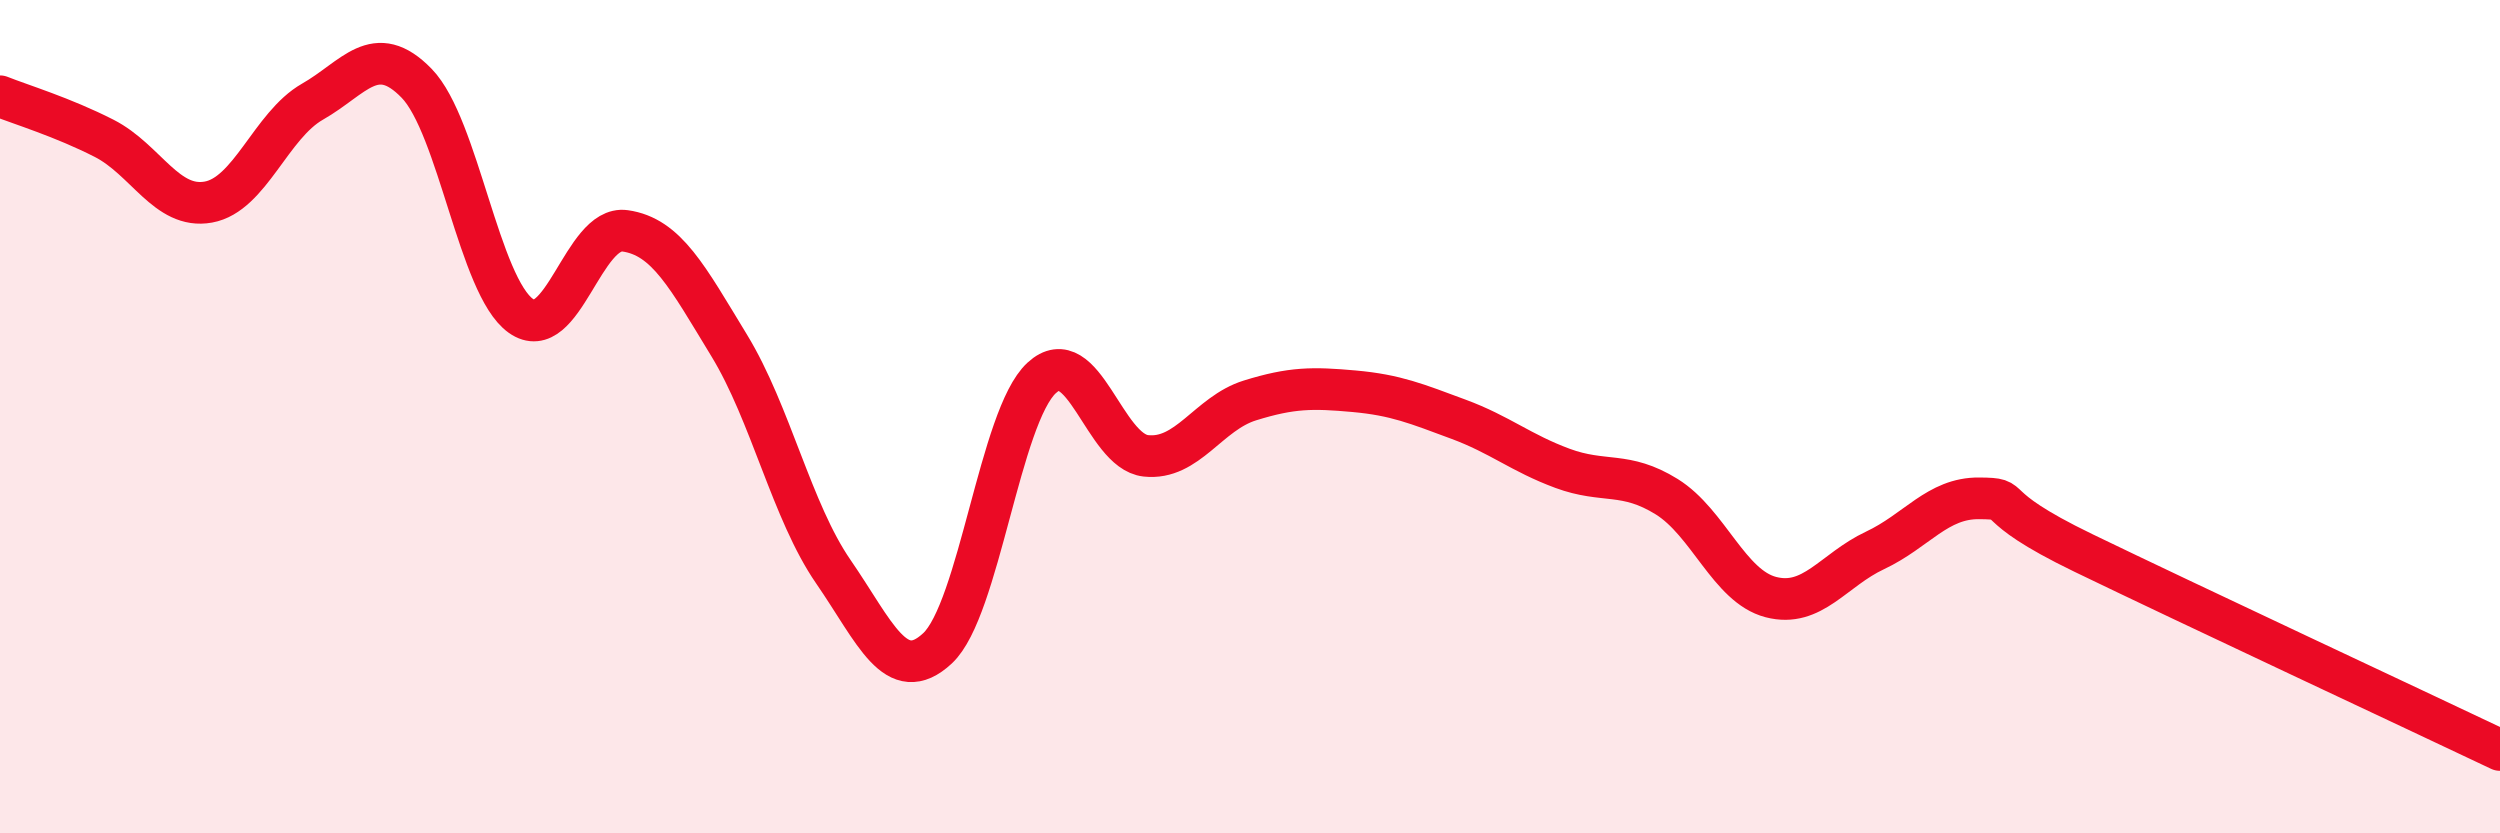
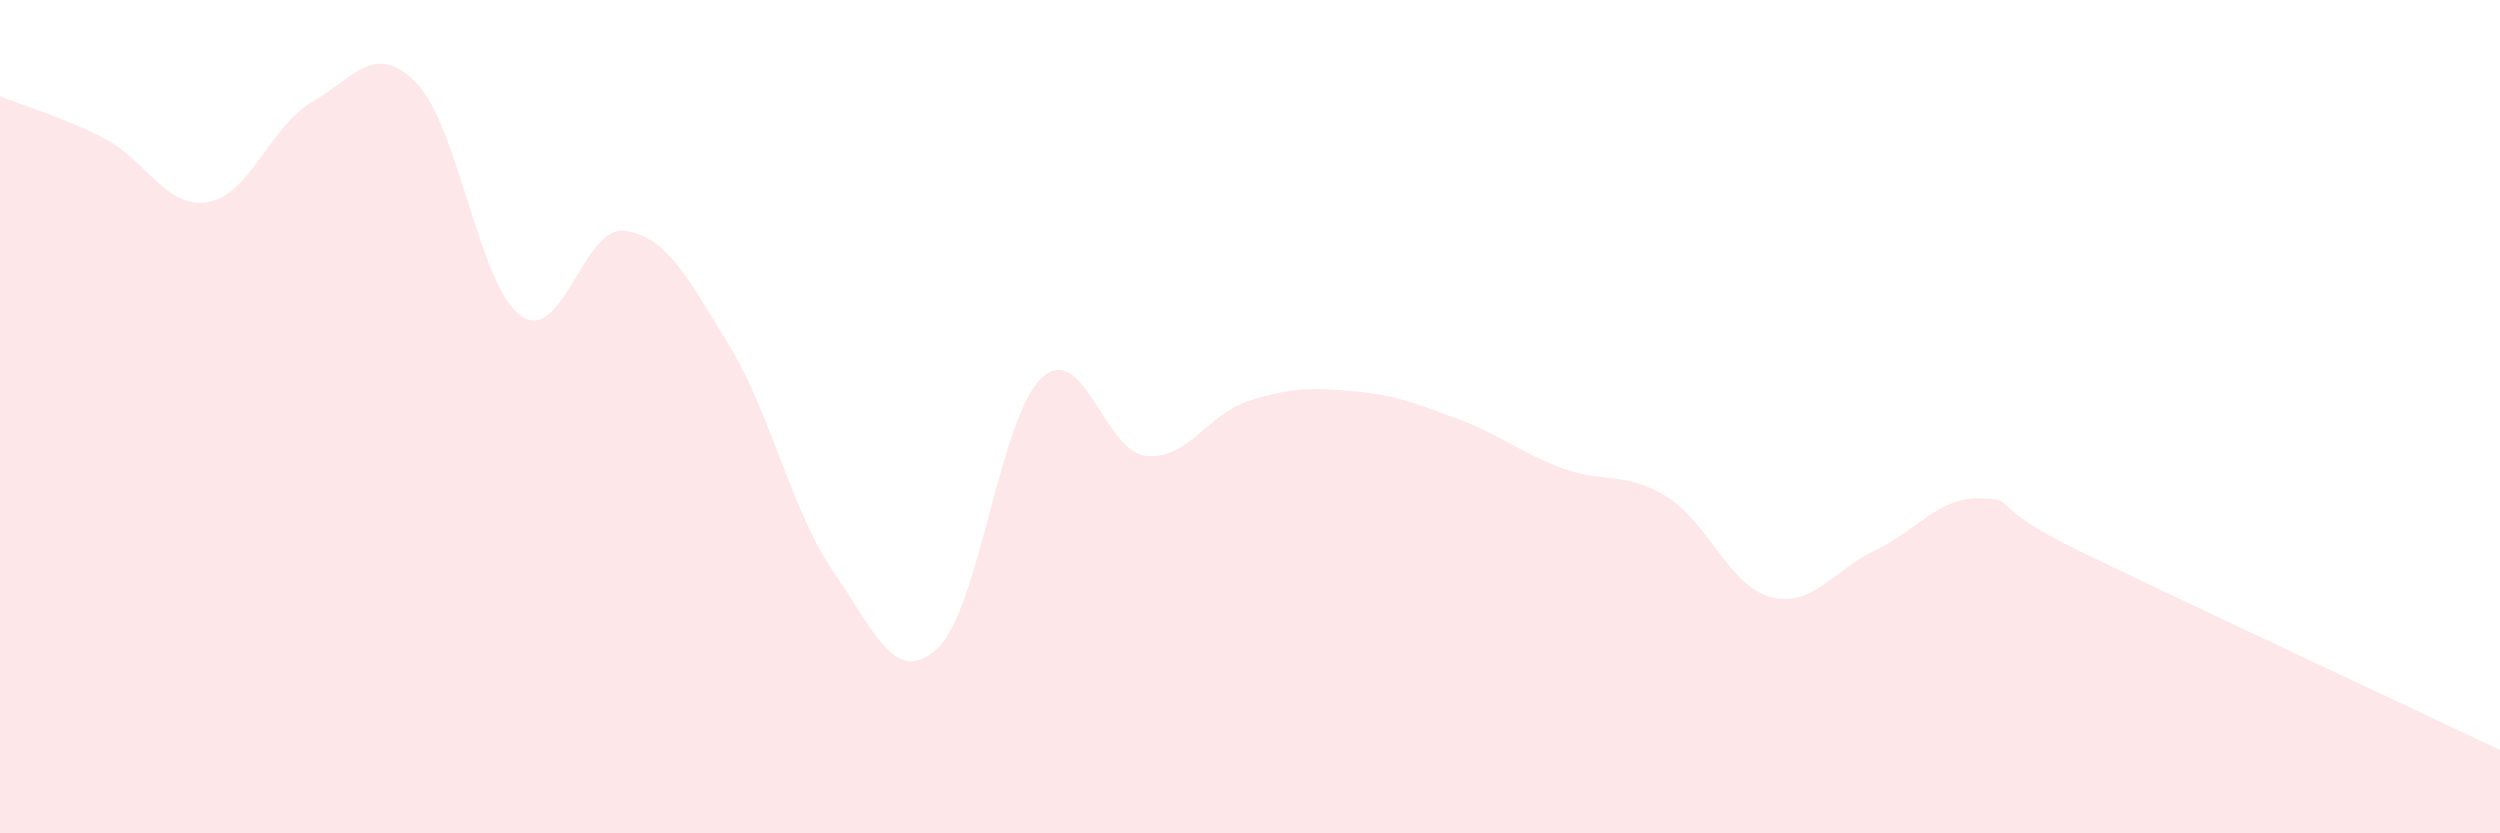
<svg xmlns="http://www.w3.org/2000/svg" width="60" height="20" viewBox="0 0 60 20">
  <path d="M 0,2.31 C 0.5,2.51 1.5,2.81 2.5,3.32 C 3.5,3.83 4,5.03 5,4.85 C 6,4.67 6.5,3.01 7.5,2.44 C 8.5,1.87 9,0.97 10,2 C 11,3.03 11.5,6.87 12.5,7.58 C 13.5,8.29 14,5.4 15,5.54 C 16,5.68 16.5,6.65 17.5,8.29 C 18.5,9.93 19,12.27 20,13.72 C 21,15.17 21.5,16.49 22.5,15.56 C 23.5,14.63 24,9.99 25,9.07 C 26,8.15 26.5,10.83 27.5,10.94 C 28.5,11.05 29,9.92 30,9.61 C 31,9.3 31.5,9.3 32.5,9.39 C 33.5,9.48 34,9.69 35,10.06 C 36,10.43 36.5,10.87 37.5,11.24 C 38.5,11.61 39,11.3 40,11.92 C 41,12.54 41.5,14.07 42.5,14.33 C 43.5,14.59 44,13.68 45,13.21 C 46,12.74 46.5,11.95 47.5,11.96 C 48.5,11.97 47.5,12.06 50,13.27 C 52.5,14.48 58,17.05 60,18L60 20L0 20Z" fill="#EB0A25" opacity="0.1" stroke-linecap="round" stroke-linejoin="round" />
-   <path d="M 0,2.31 C 0.5,2.51 1.5,2.81 2.5,3.32 C 3.5,3.83 4,5.03 5,4.85 C 6,4.67 6.5,3.01 7.5,2.44 C 8.5,1.87 9,0.97 10,2 C 11,3.03 11.5,6.87 12.5,7.58 C 13.5,8.29 14,5.4 15,5.54 C 16,5.68 16.5,6.65 17.5,8.29 C 18.5,9.93 19,12.27 20,13.72 C 21,15.17 21.5,16.49 22.5,15.56 C 23.5,14.63 24,9.99 25,9.07 C 26,8.15 26.5,10.83 27.5,10.94 C 28.5,11.05 29,9.92 30,9.61 C 31,9.3 31.5,9.3 32.5,9.39 C 33.5,9.48 34,9.69 35,10.06 C 36,10.43 36.5,10.87 37.5,11.24 C 38.5,11.61 39,11.3 40,11.92 C 41,12.54 41.5,14.07 42.5,14.33 C 43.5,14.59 44,13.68 45,13.21 C 46,12.74 46.5,11.95 47.5,11.96 C 48.5,11.97 47.5,12.06 50,13.27 C 52.5,14.48 58,17.05 60,18" stroke="#EB0A25" stroke-width="1" fill="none" stroke-linecap="round" stroke-linejoin="round" />
</svg>